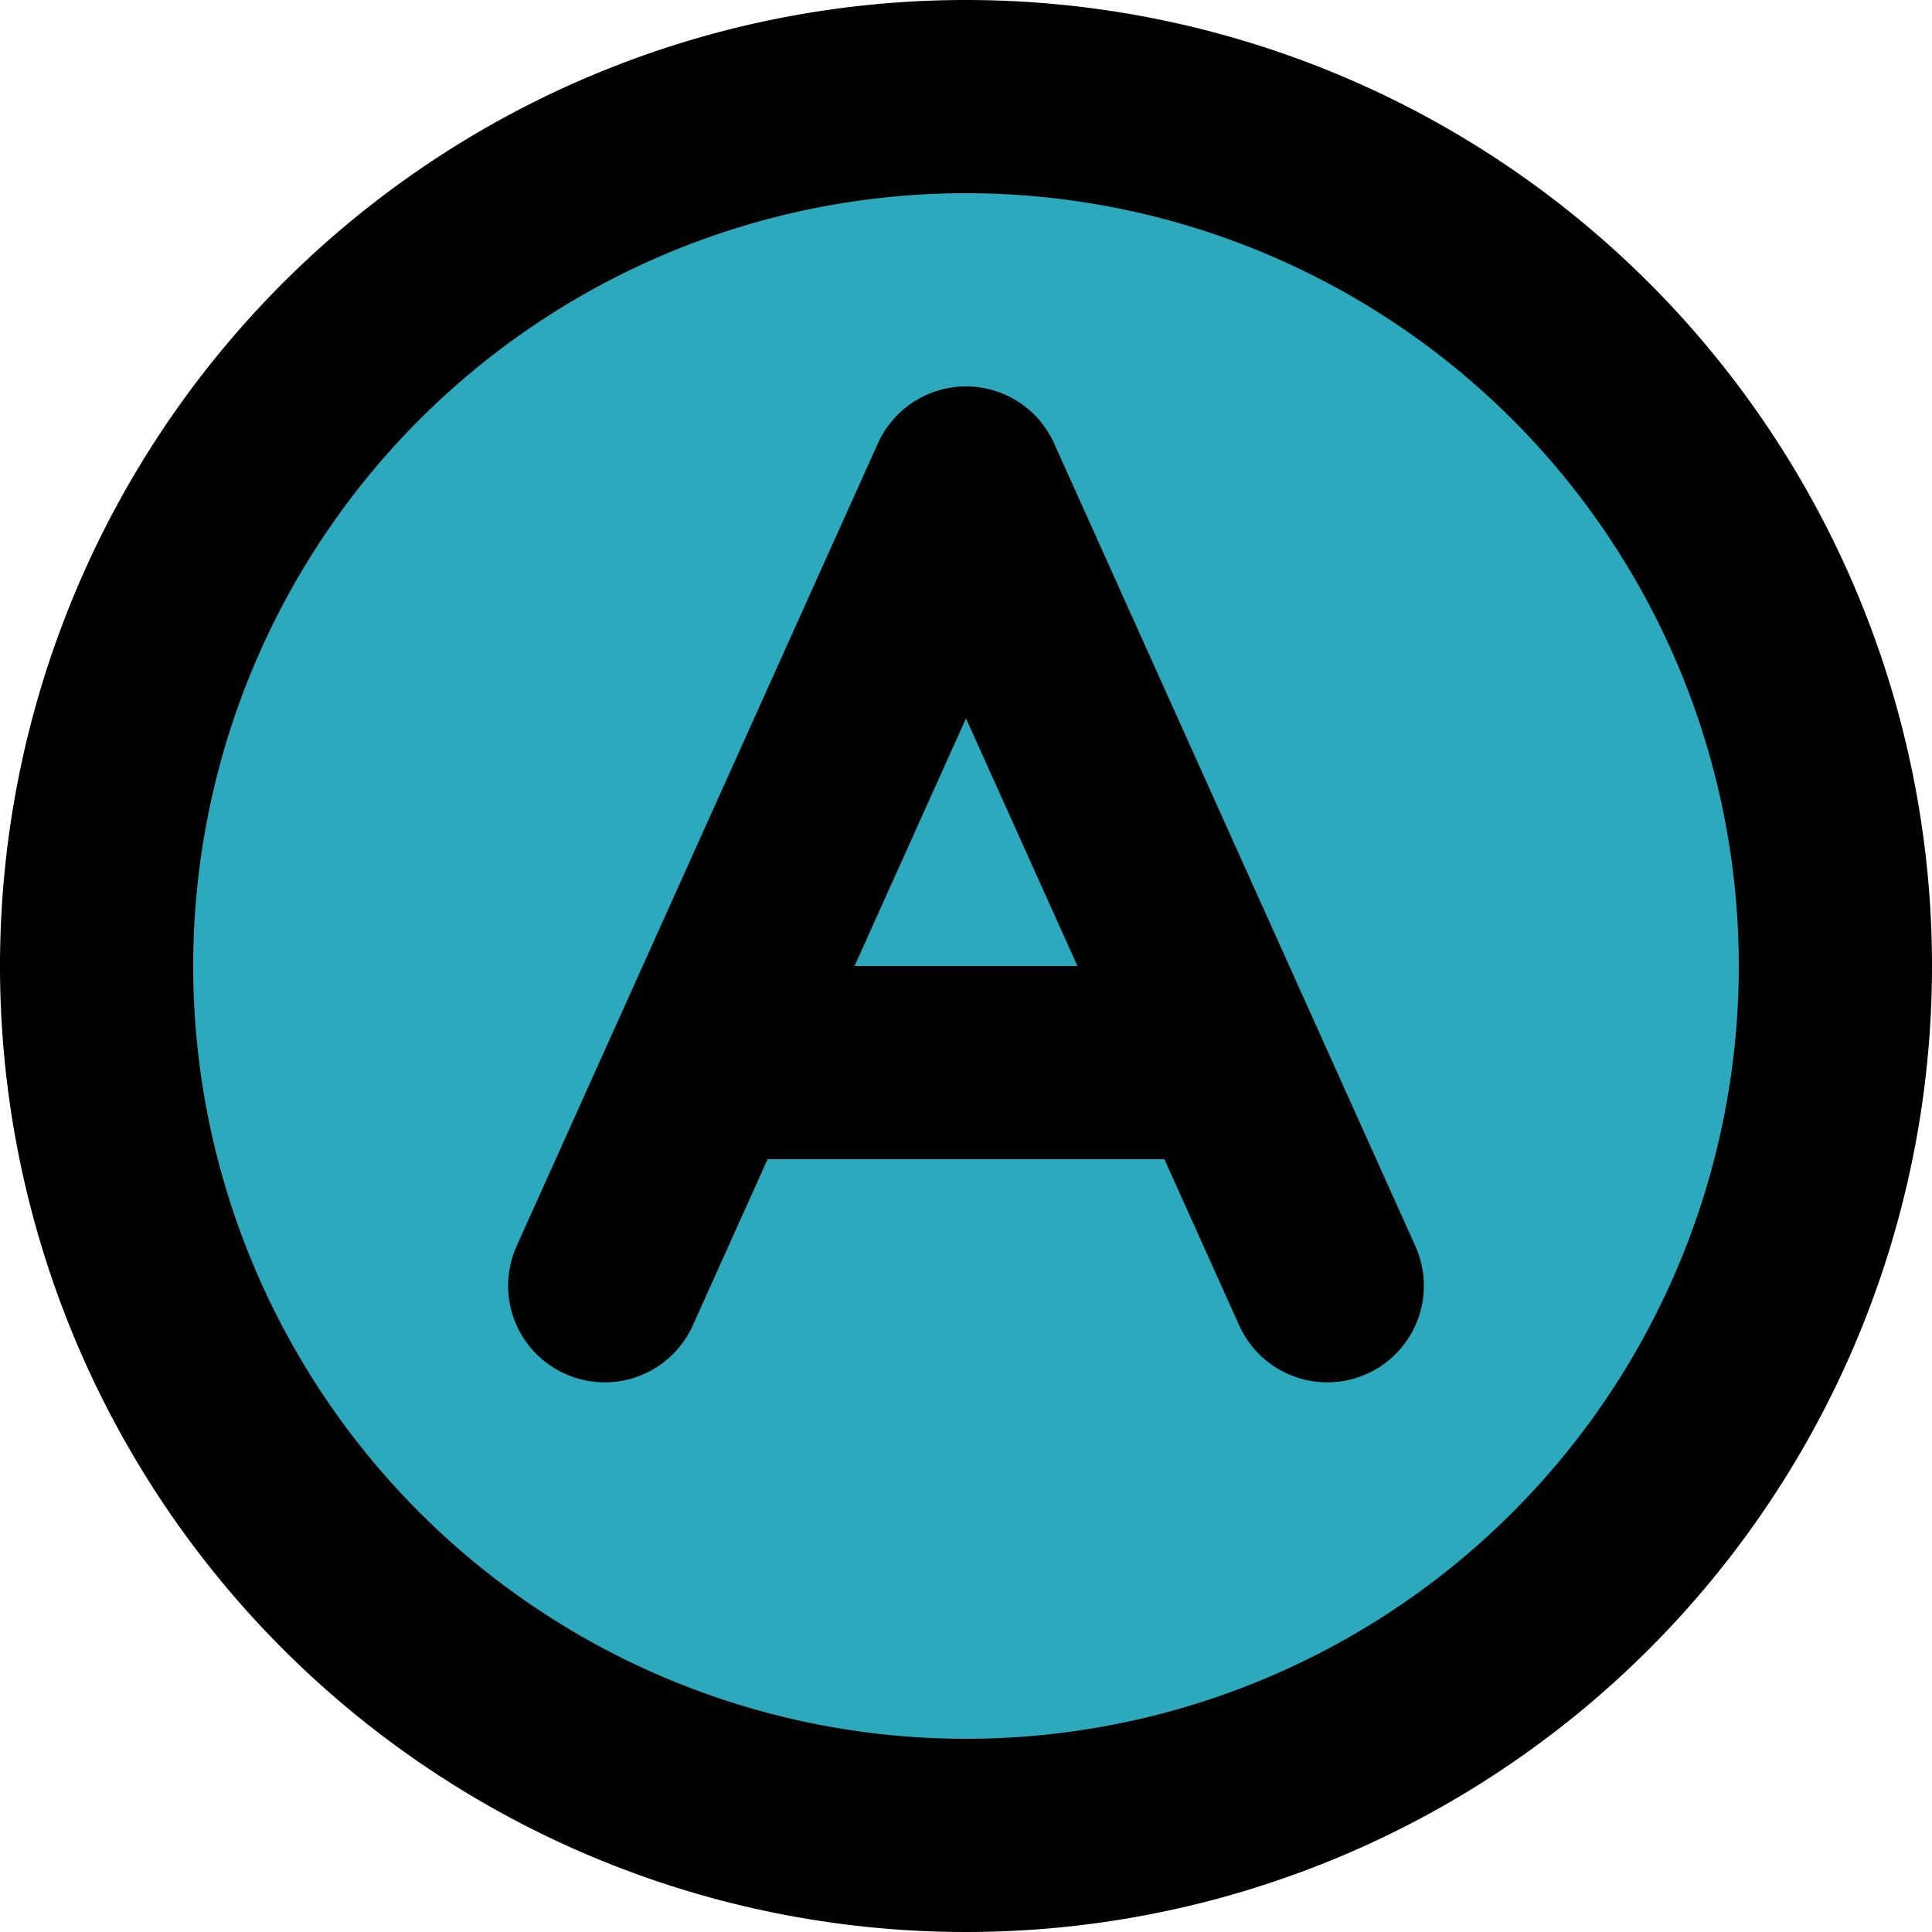
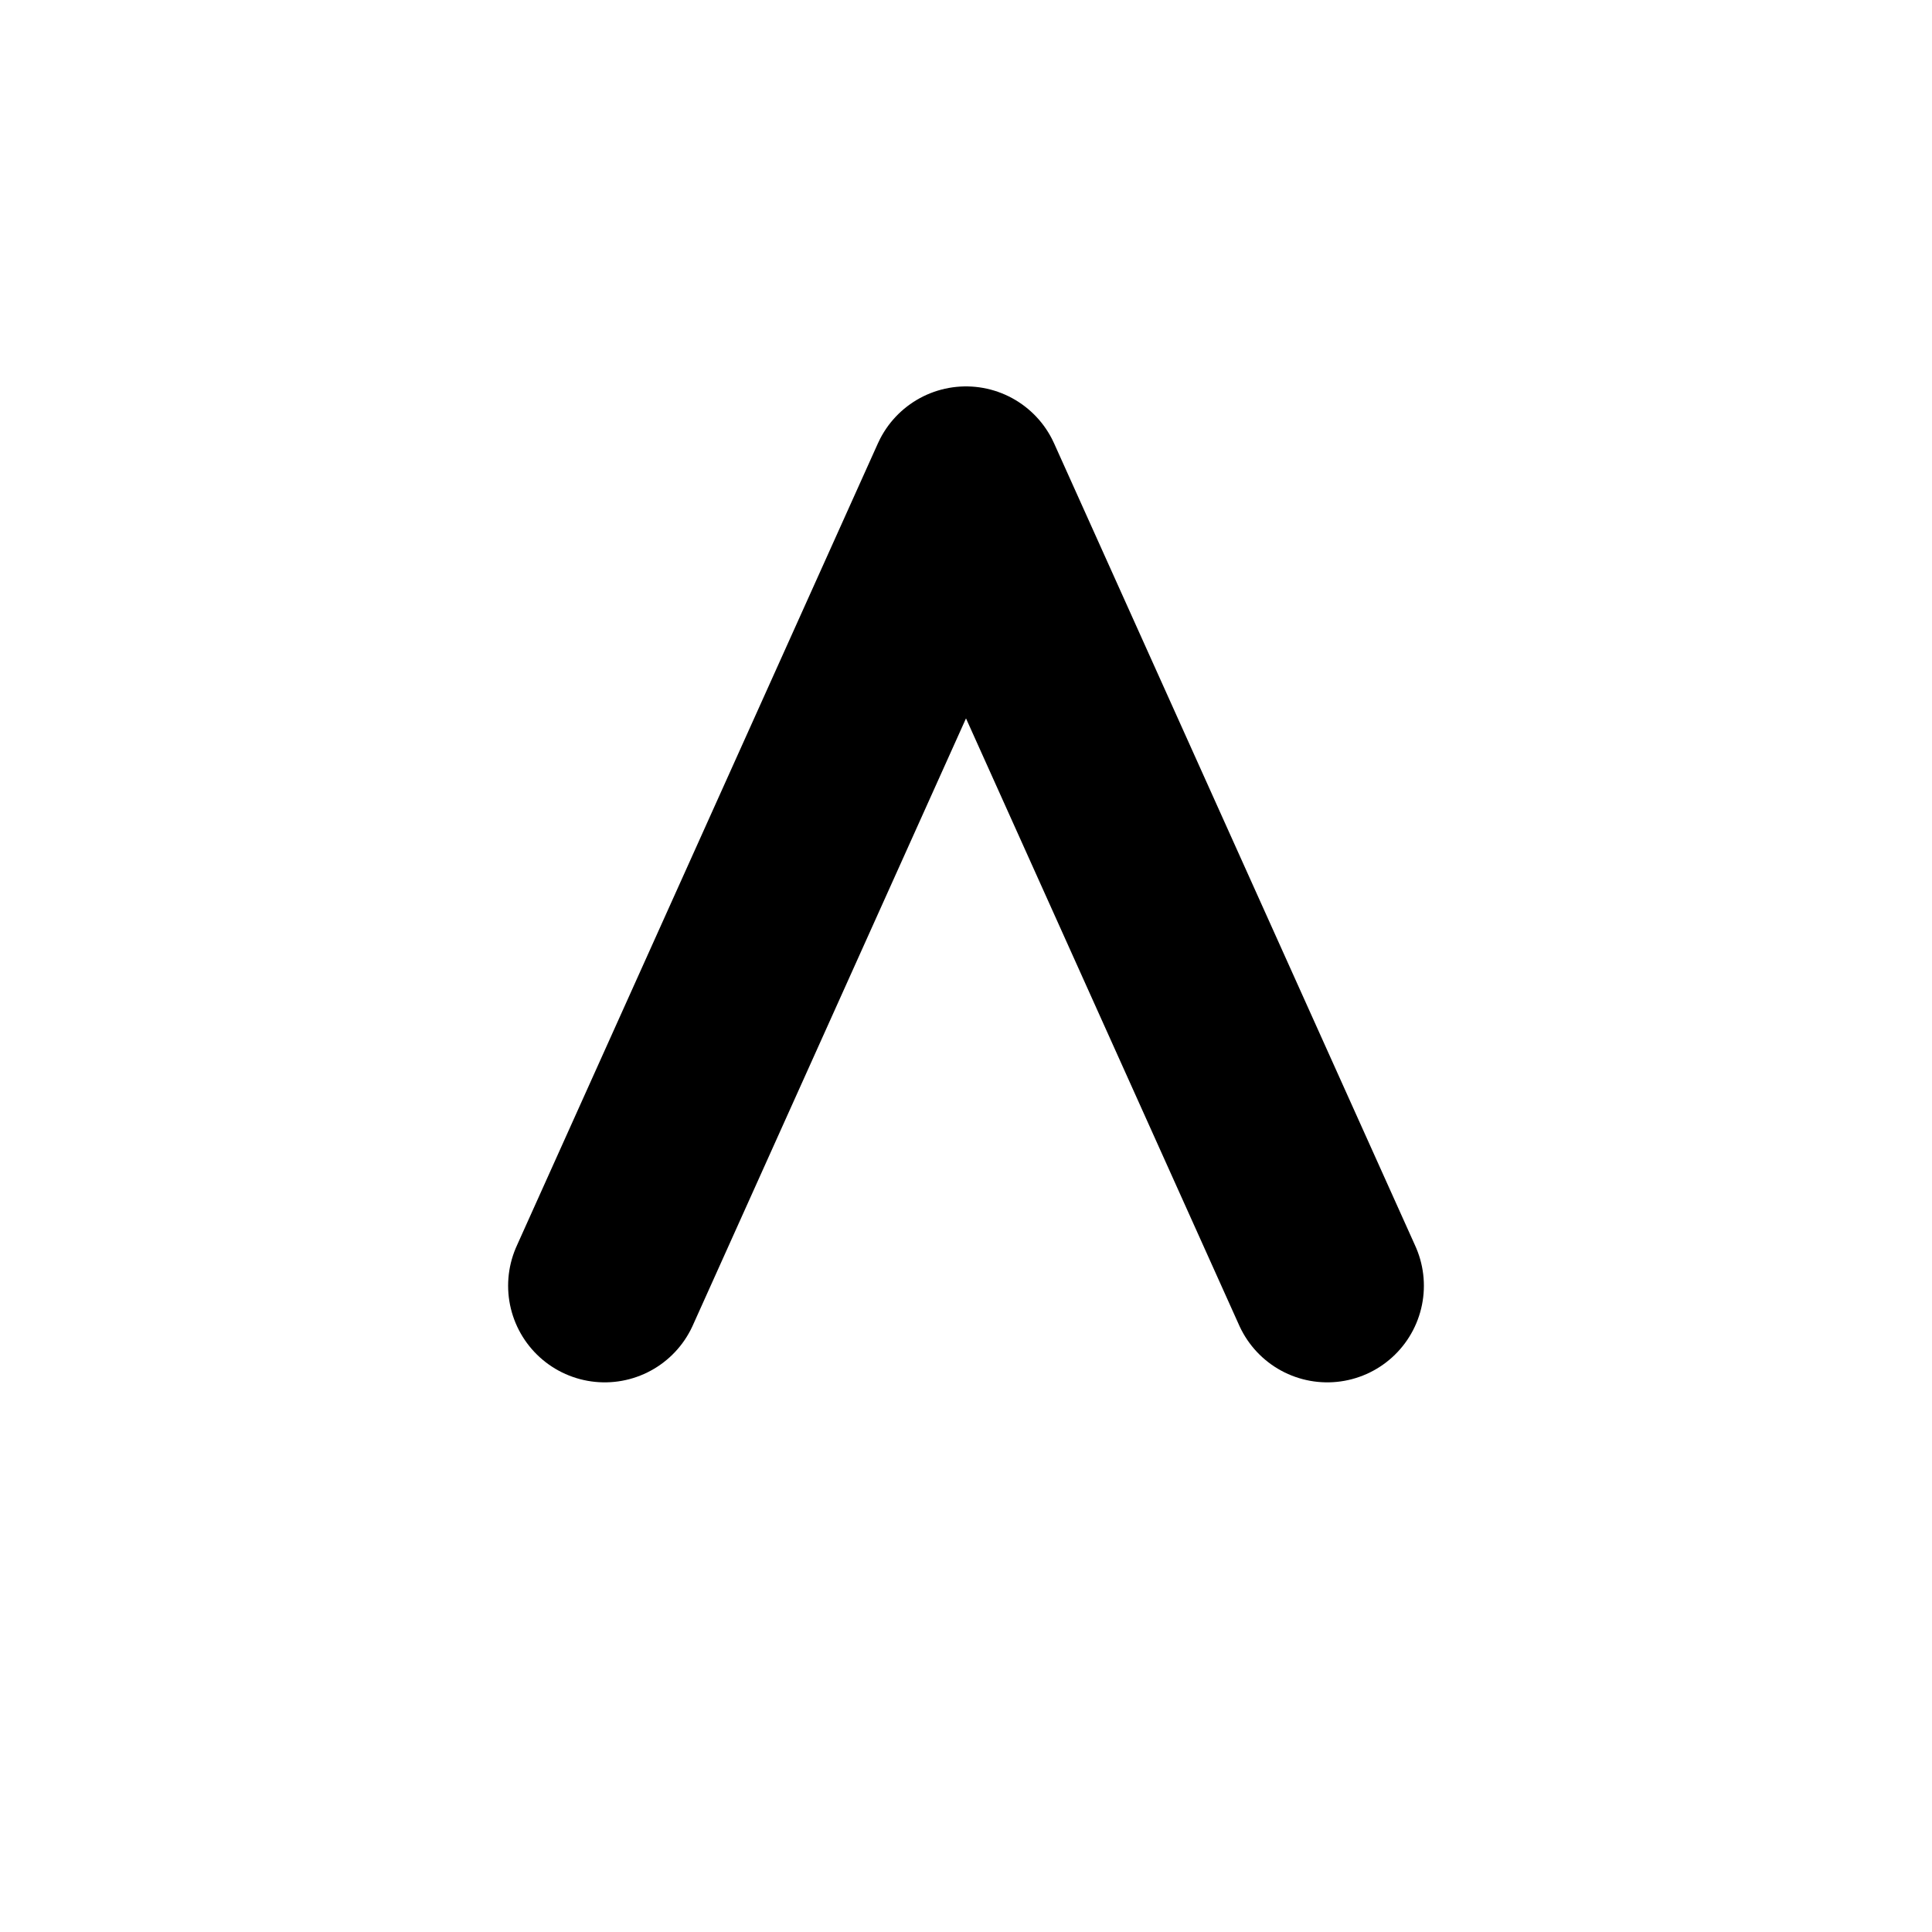
<svg xmlns="http://www.w3.org/2000/svg" width="800px" height="800px" viewBox="0 0 20 20">
  <g id="font-circle" transform="translate(-2 -2)">
-     <circle id="secondary" fill="#2ca9bc" cx="9" cy="9" r="9" transform="translate(3 3)" />
    <path id="primary" d="M8.26,15.31,12,7l3.74,8.31" fill="none" stroke="#000000" stroke-linecap="round" stroke-linejoin="round" stroke-width="2" />
-     <path id="primary-2" data-name="primary" d="M10,13h4M12,3a9,9,0,1,0,9,9A9,9,0,0,0,12,3Z" fill="none" stroke="#000000" stroke-linecap="round" stroke-linejoin="round" stroke-width="2" />
  </g>
</svg>